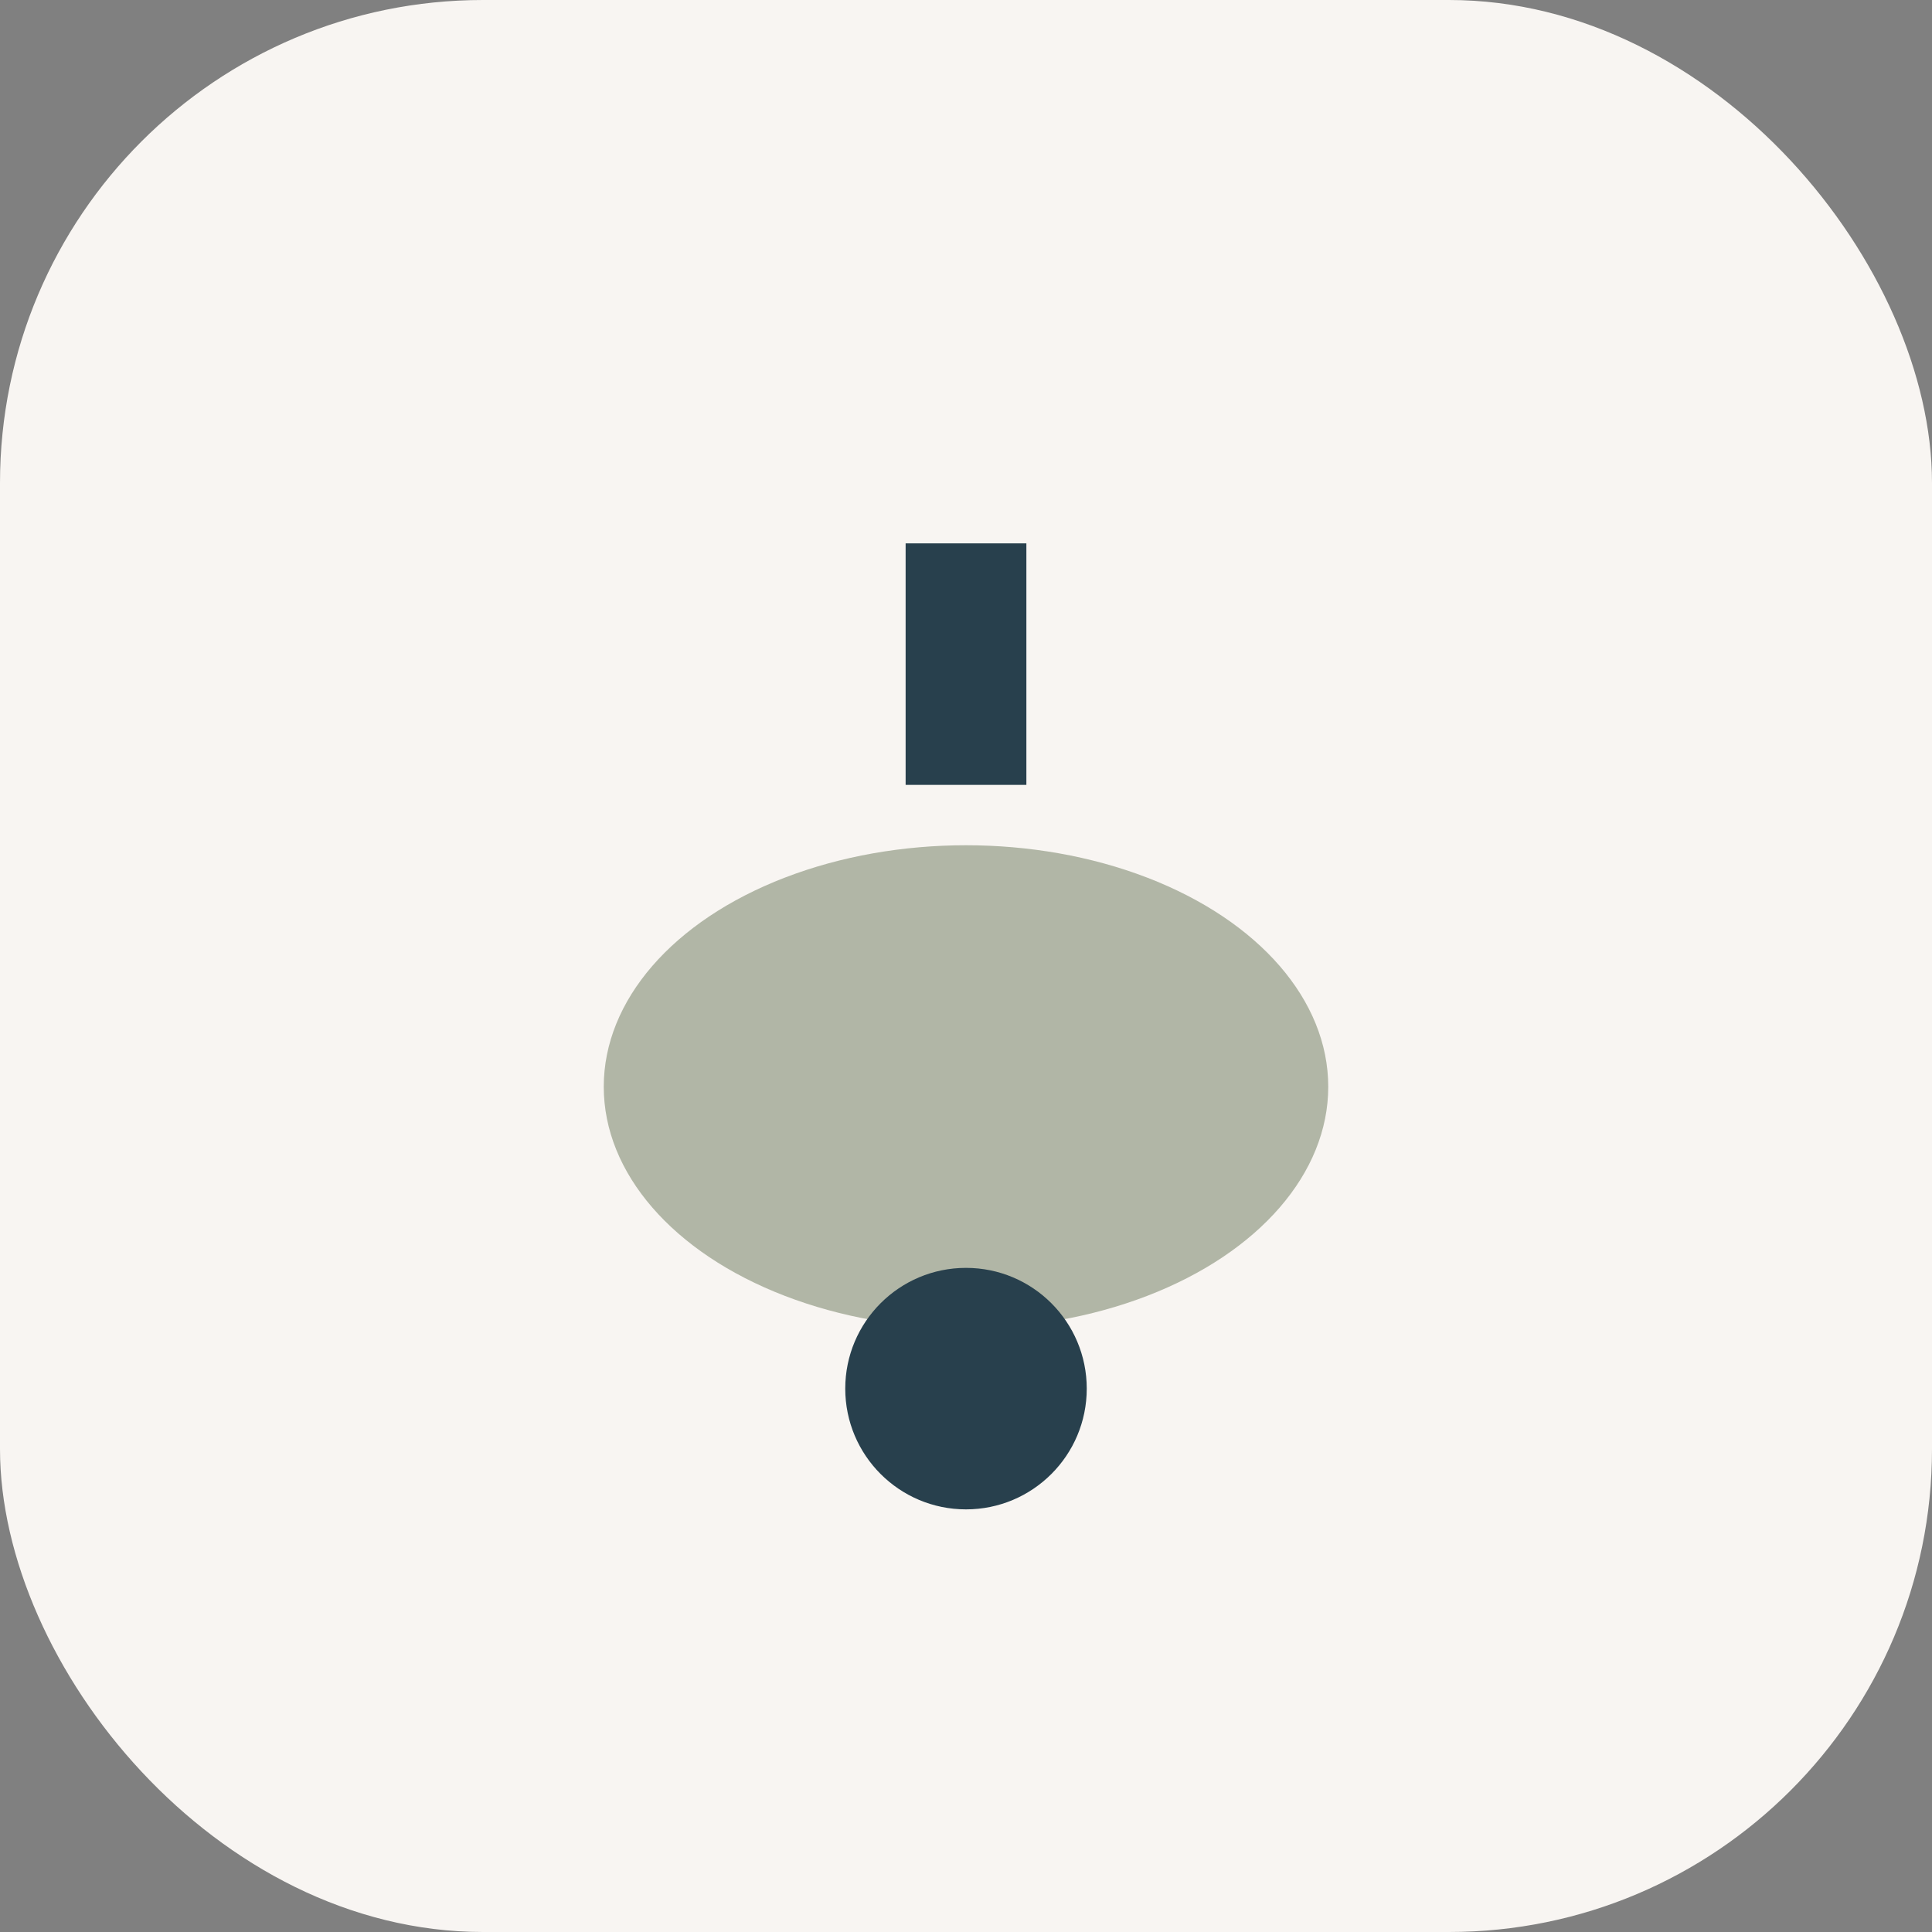
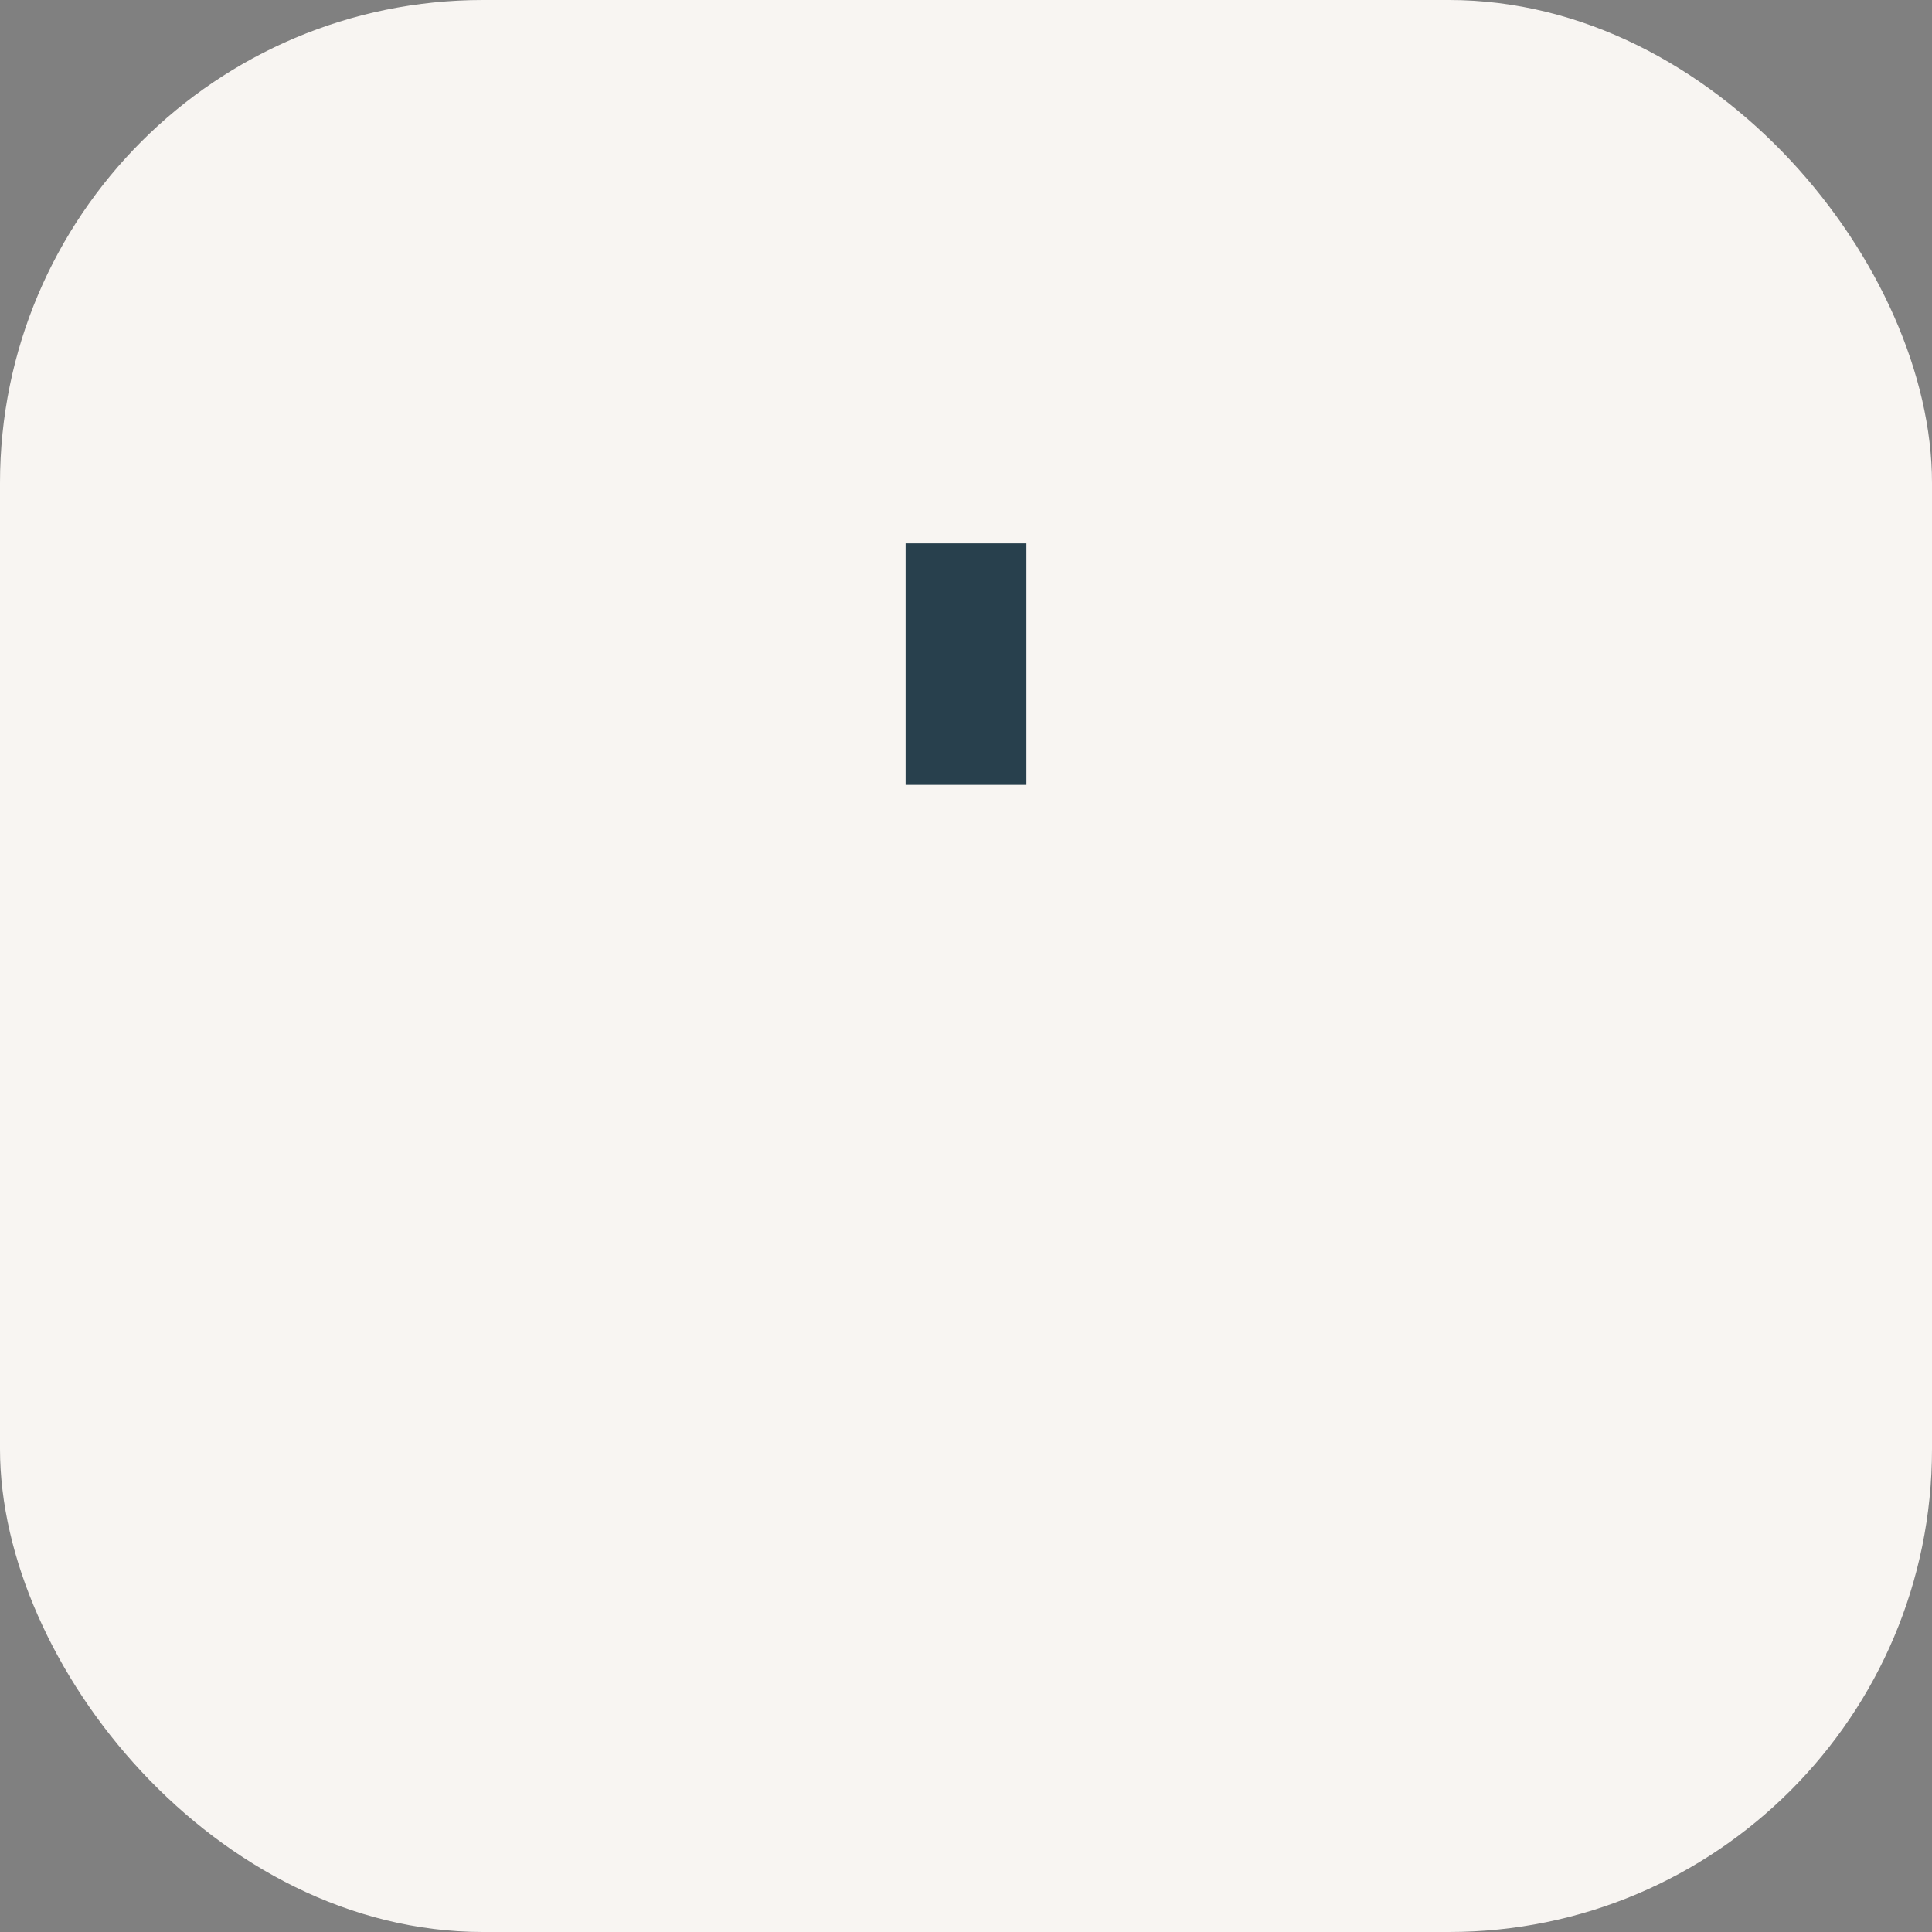
<svg xmlns="http://www.w3.org/2000/svg" width="32" height="32" viewBox="0 0 32 32">
  <rect x="0" y="0" width="32" height="32" fill="#808080" stroke="none" />
  <rect width="32" height="32" rx="8" fill="#F8F5F2" />
-   <ellipse cx="16" cy="18" rx="6" ry="4" fill="#B1B6A6" />
  <path d="M16 13v-4" stroke="#28404D" stroke-width="2" />
-   <circle cx="16" cy="23" r="2" fill="#28404D" />
</svg>